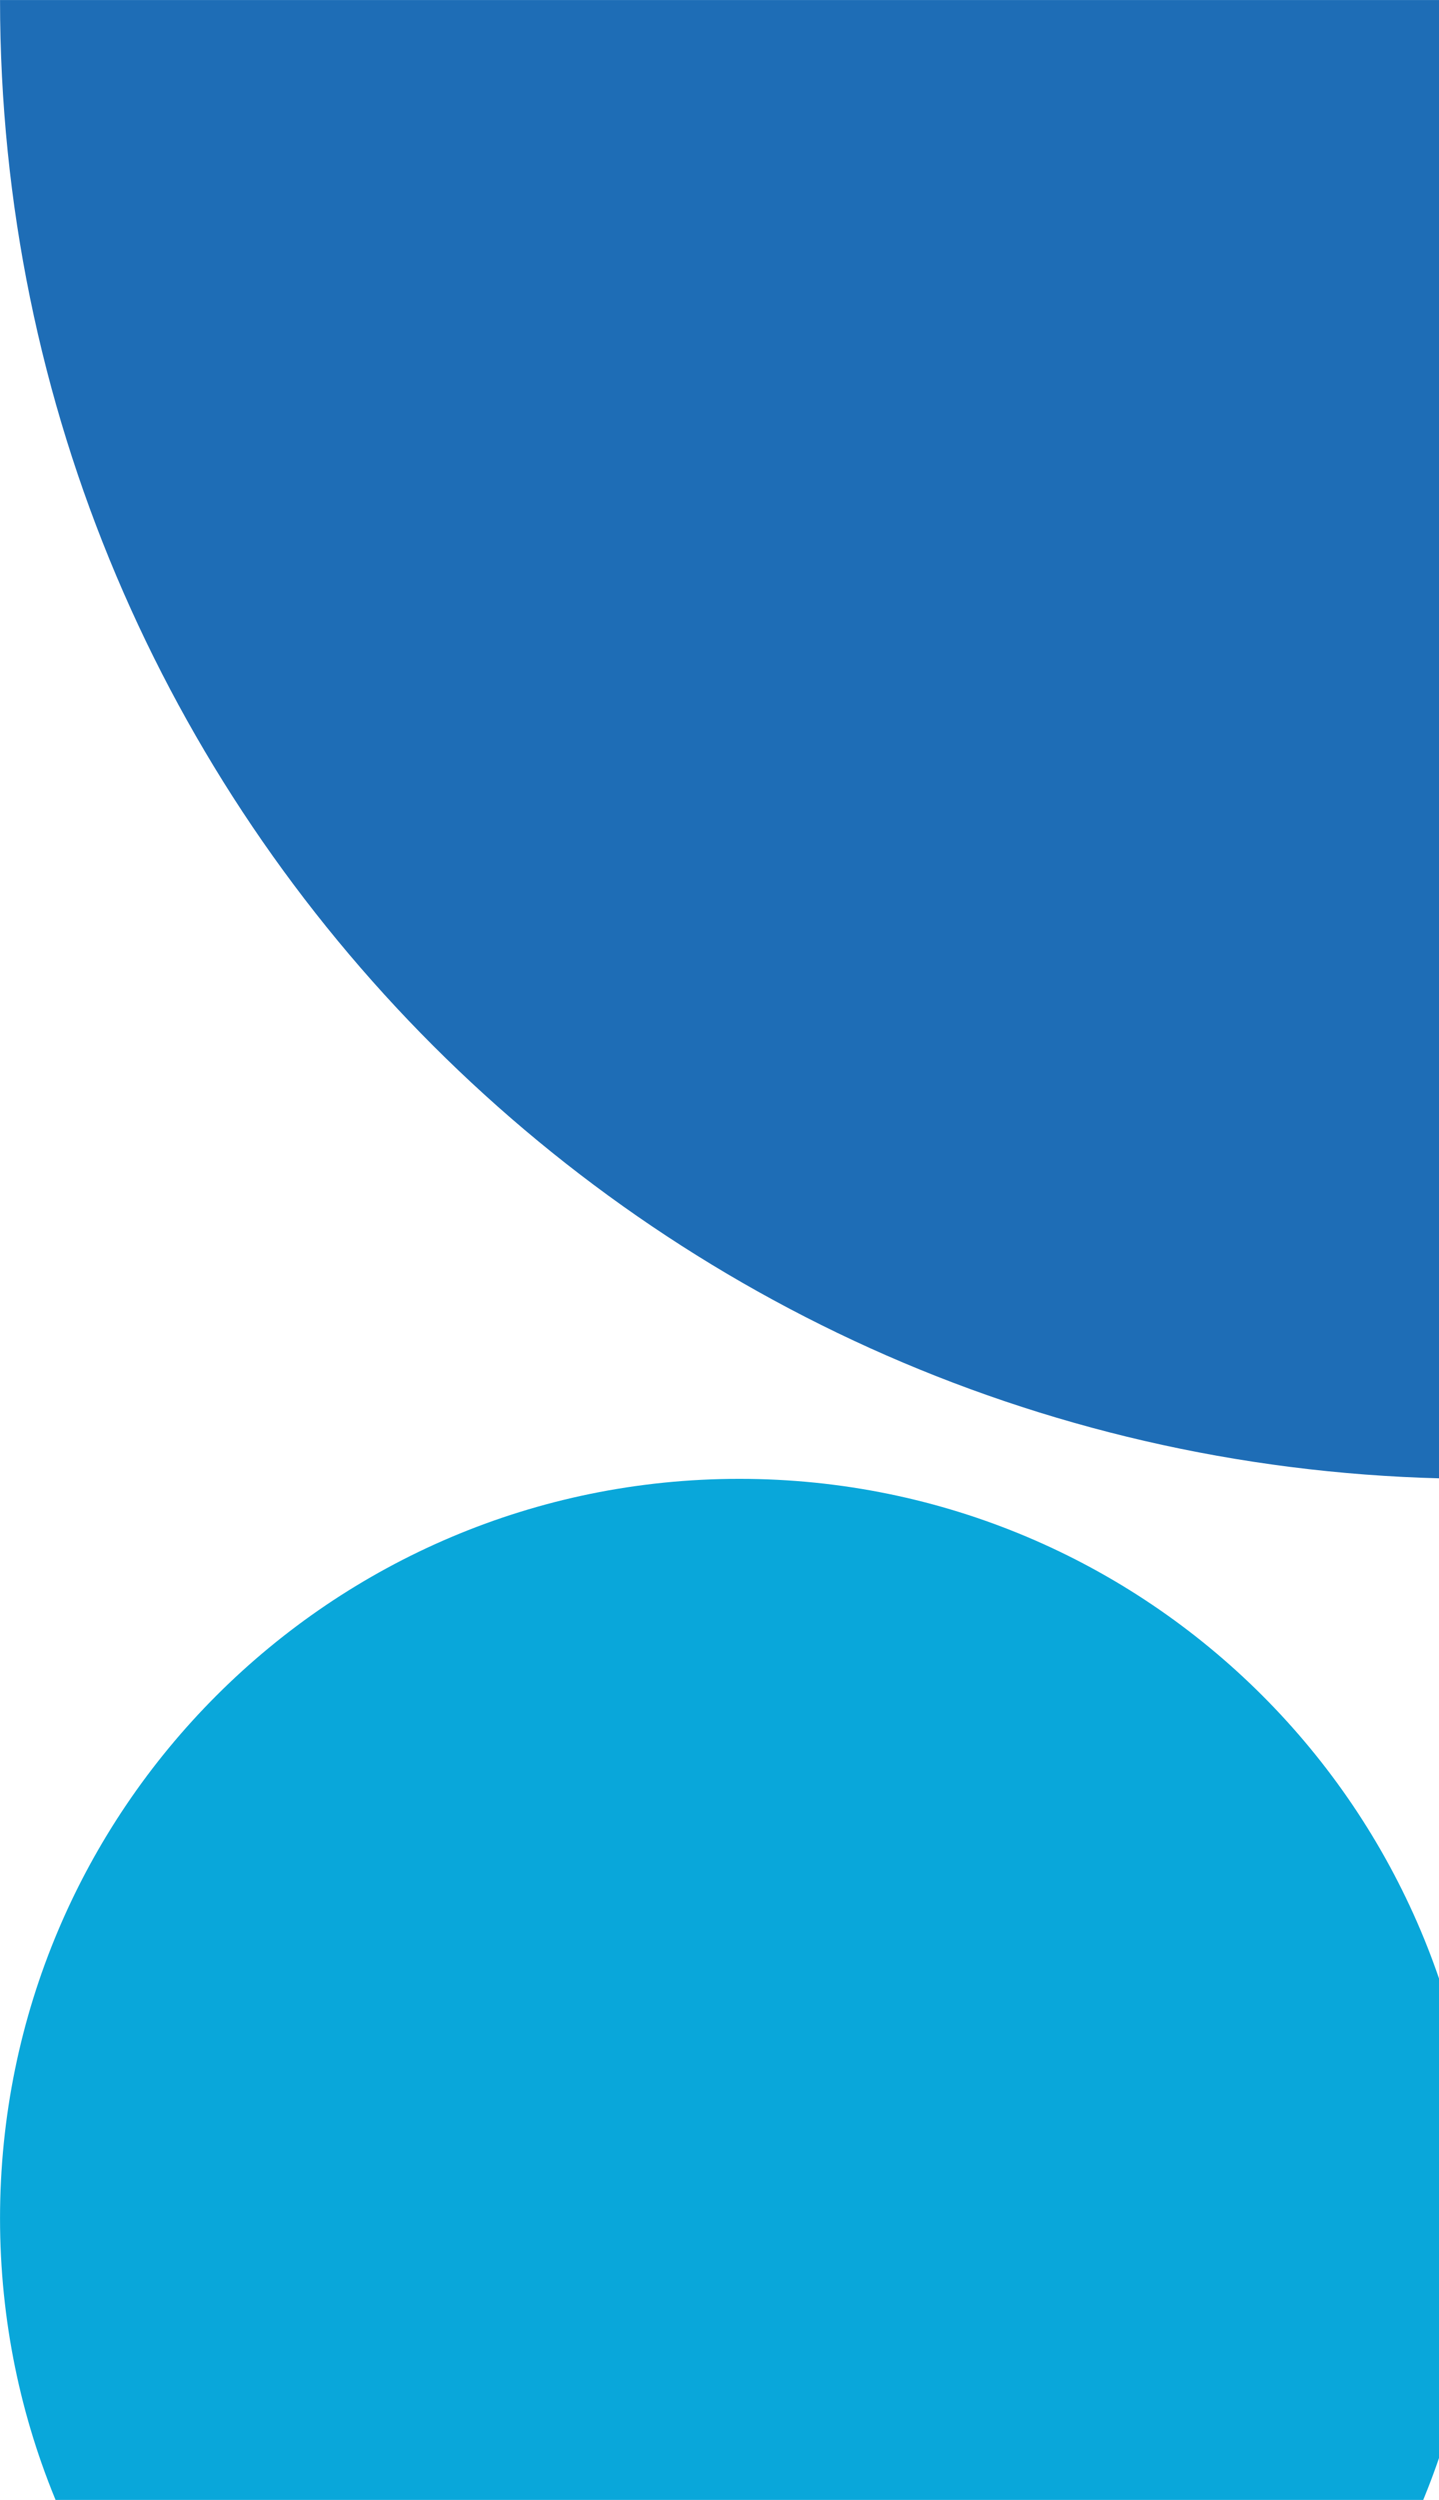
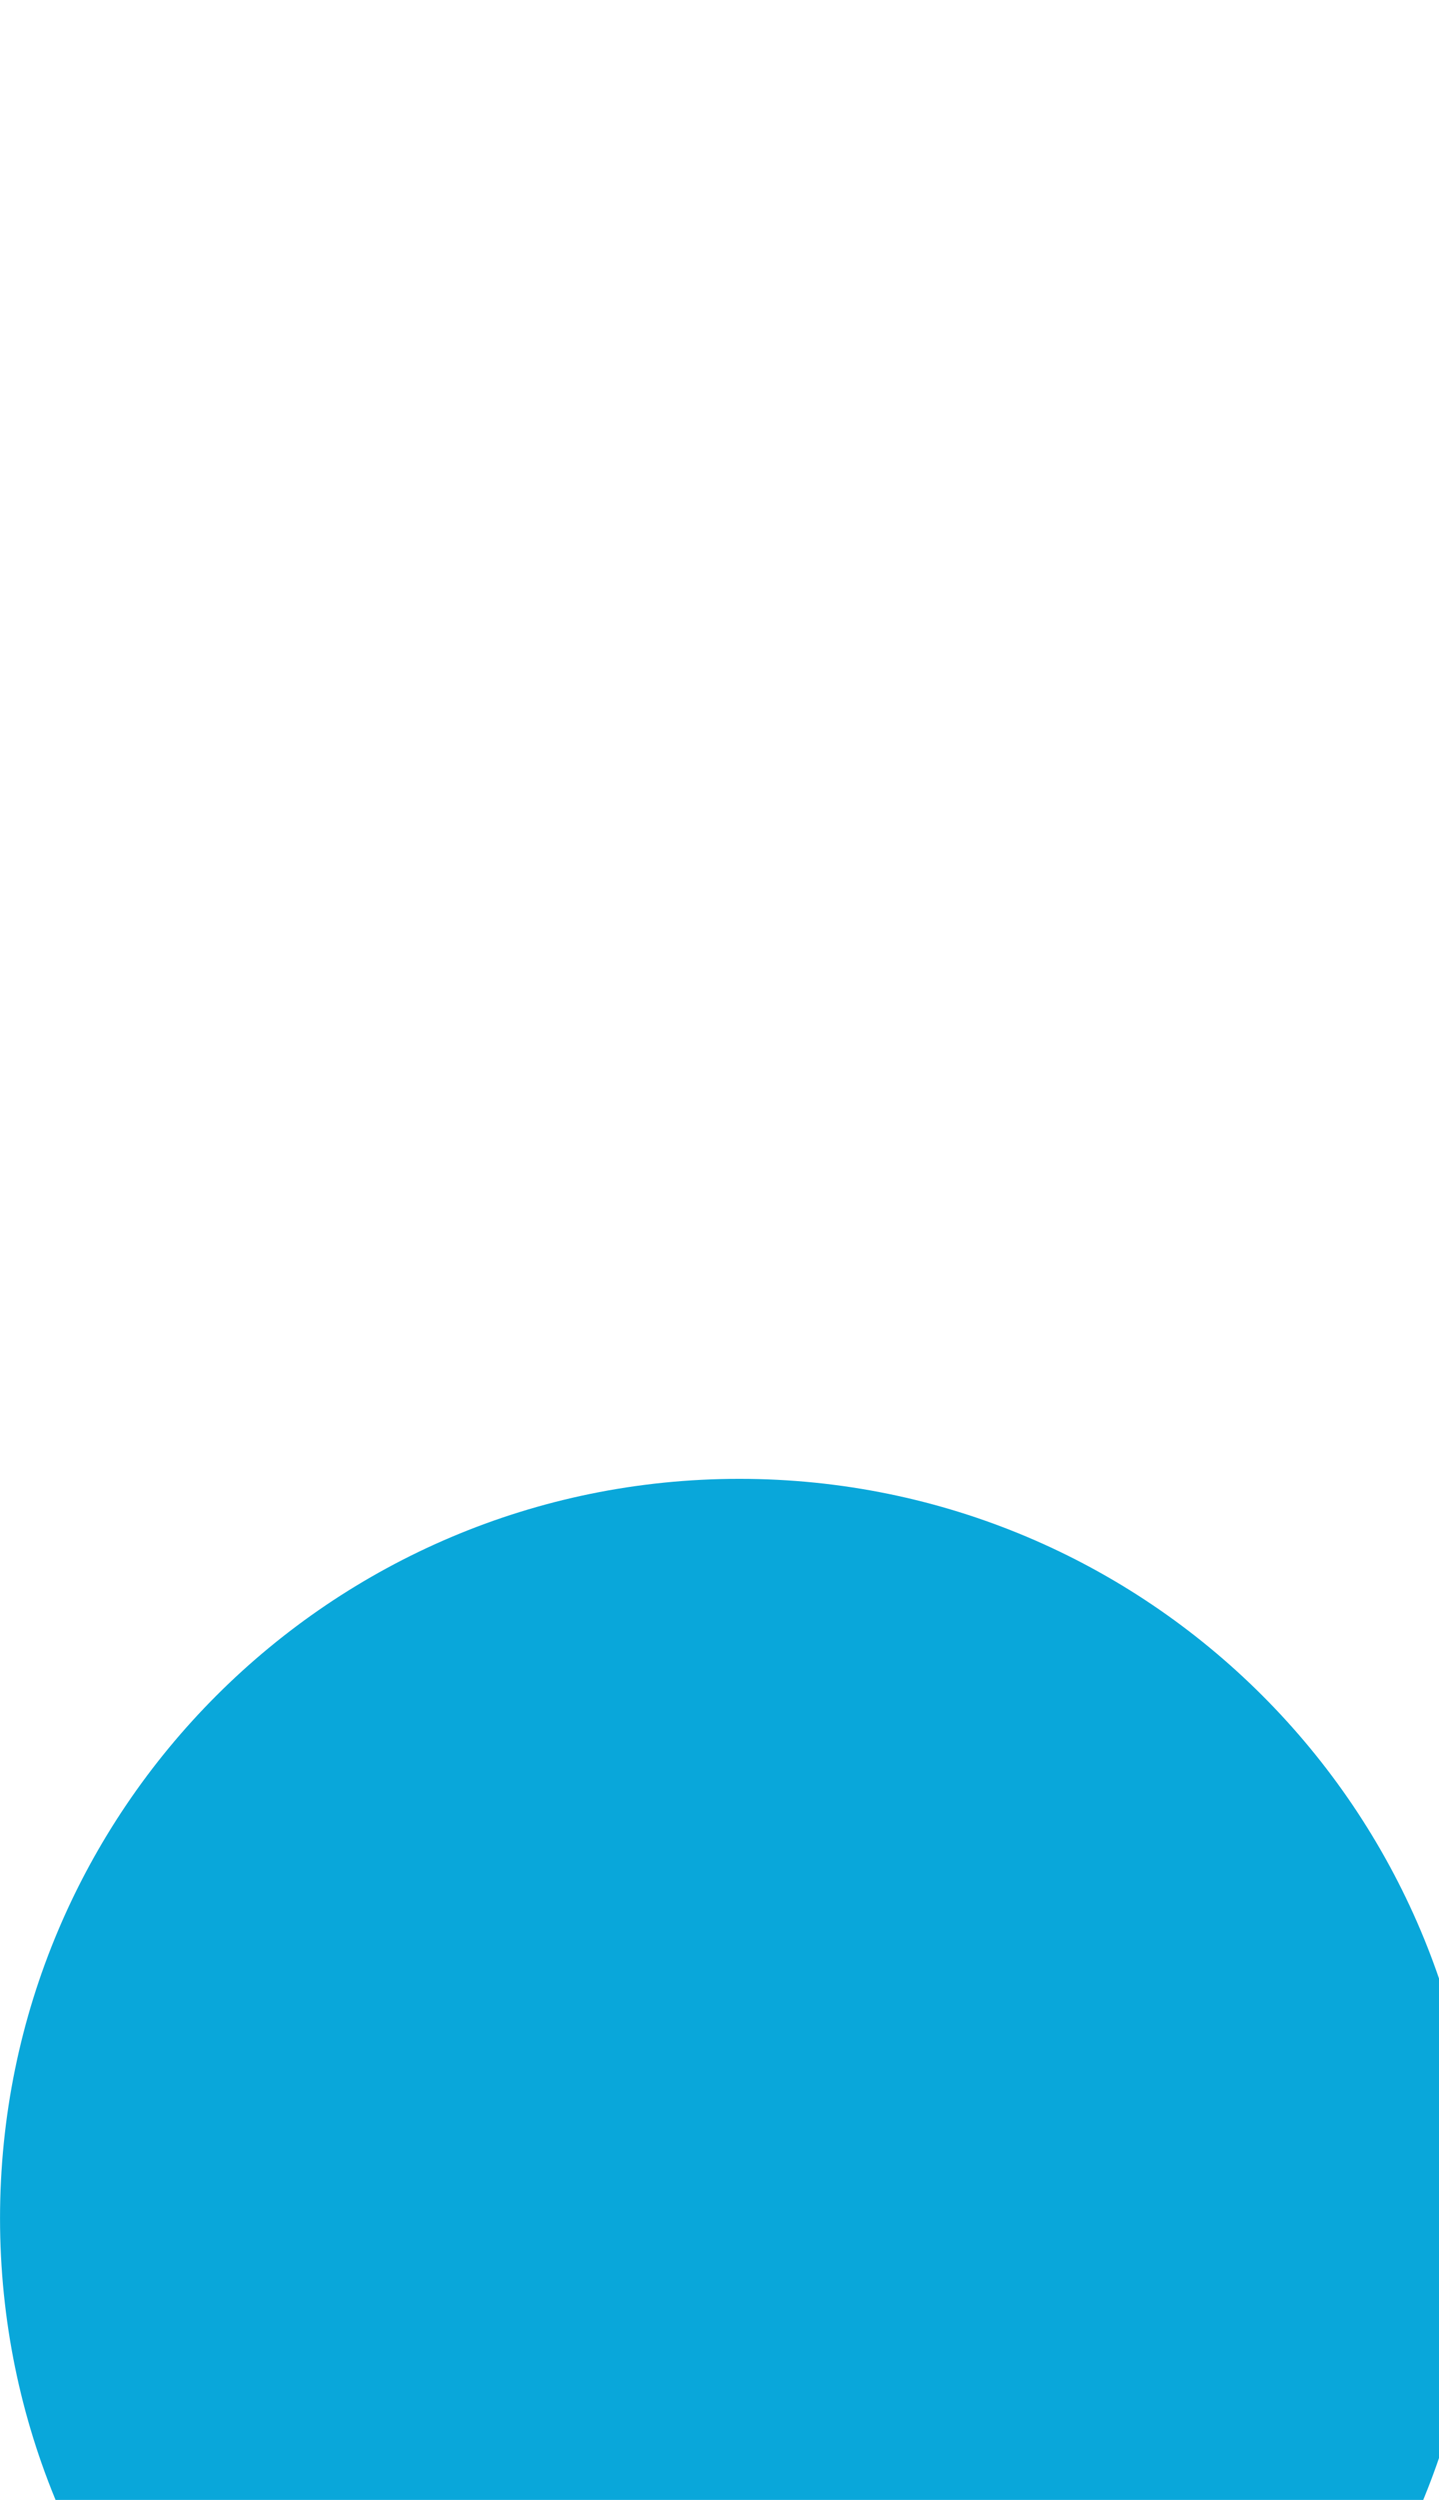
<svg xmlns="http://www.w3.org/2000/svg" width="175" height="304" viewBox="0 0 175 304" fill="none">
-   <path d="M179.833 179.833C80.516 179.834 0.004 99.321 0.004 0.004L179.833 0.004L179.833 179.833Z" fill="#1E6DB6" />
  <path d="M89.918 359.664C40.267 359.664 0.004 319.415 0.004 269.749C0.004 220.097 40.252 179.834 89.918 179.834C139.57 179.834 179.833 220.082 179.833 269.749C179.833 319.415 139.585 359.664 89.918 359.664Z" fill="#09A7DA" />
</svg>